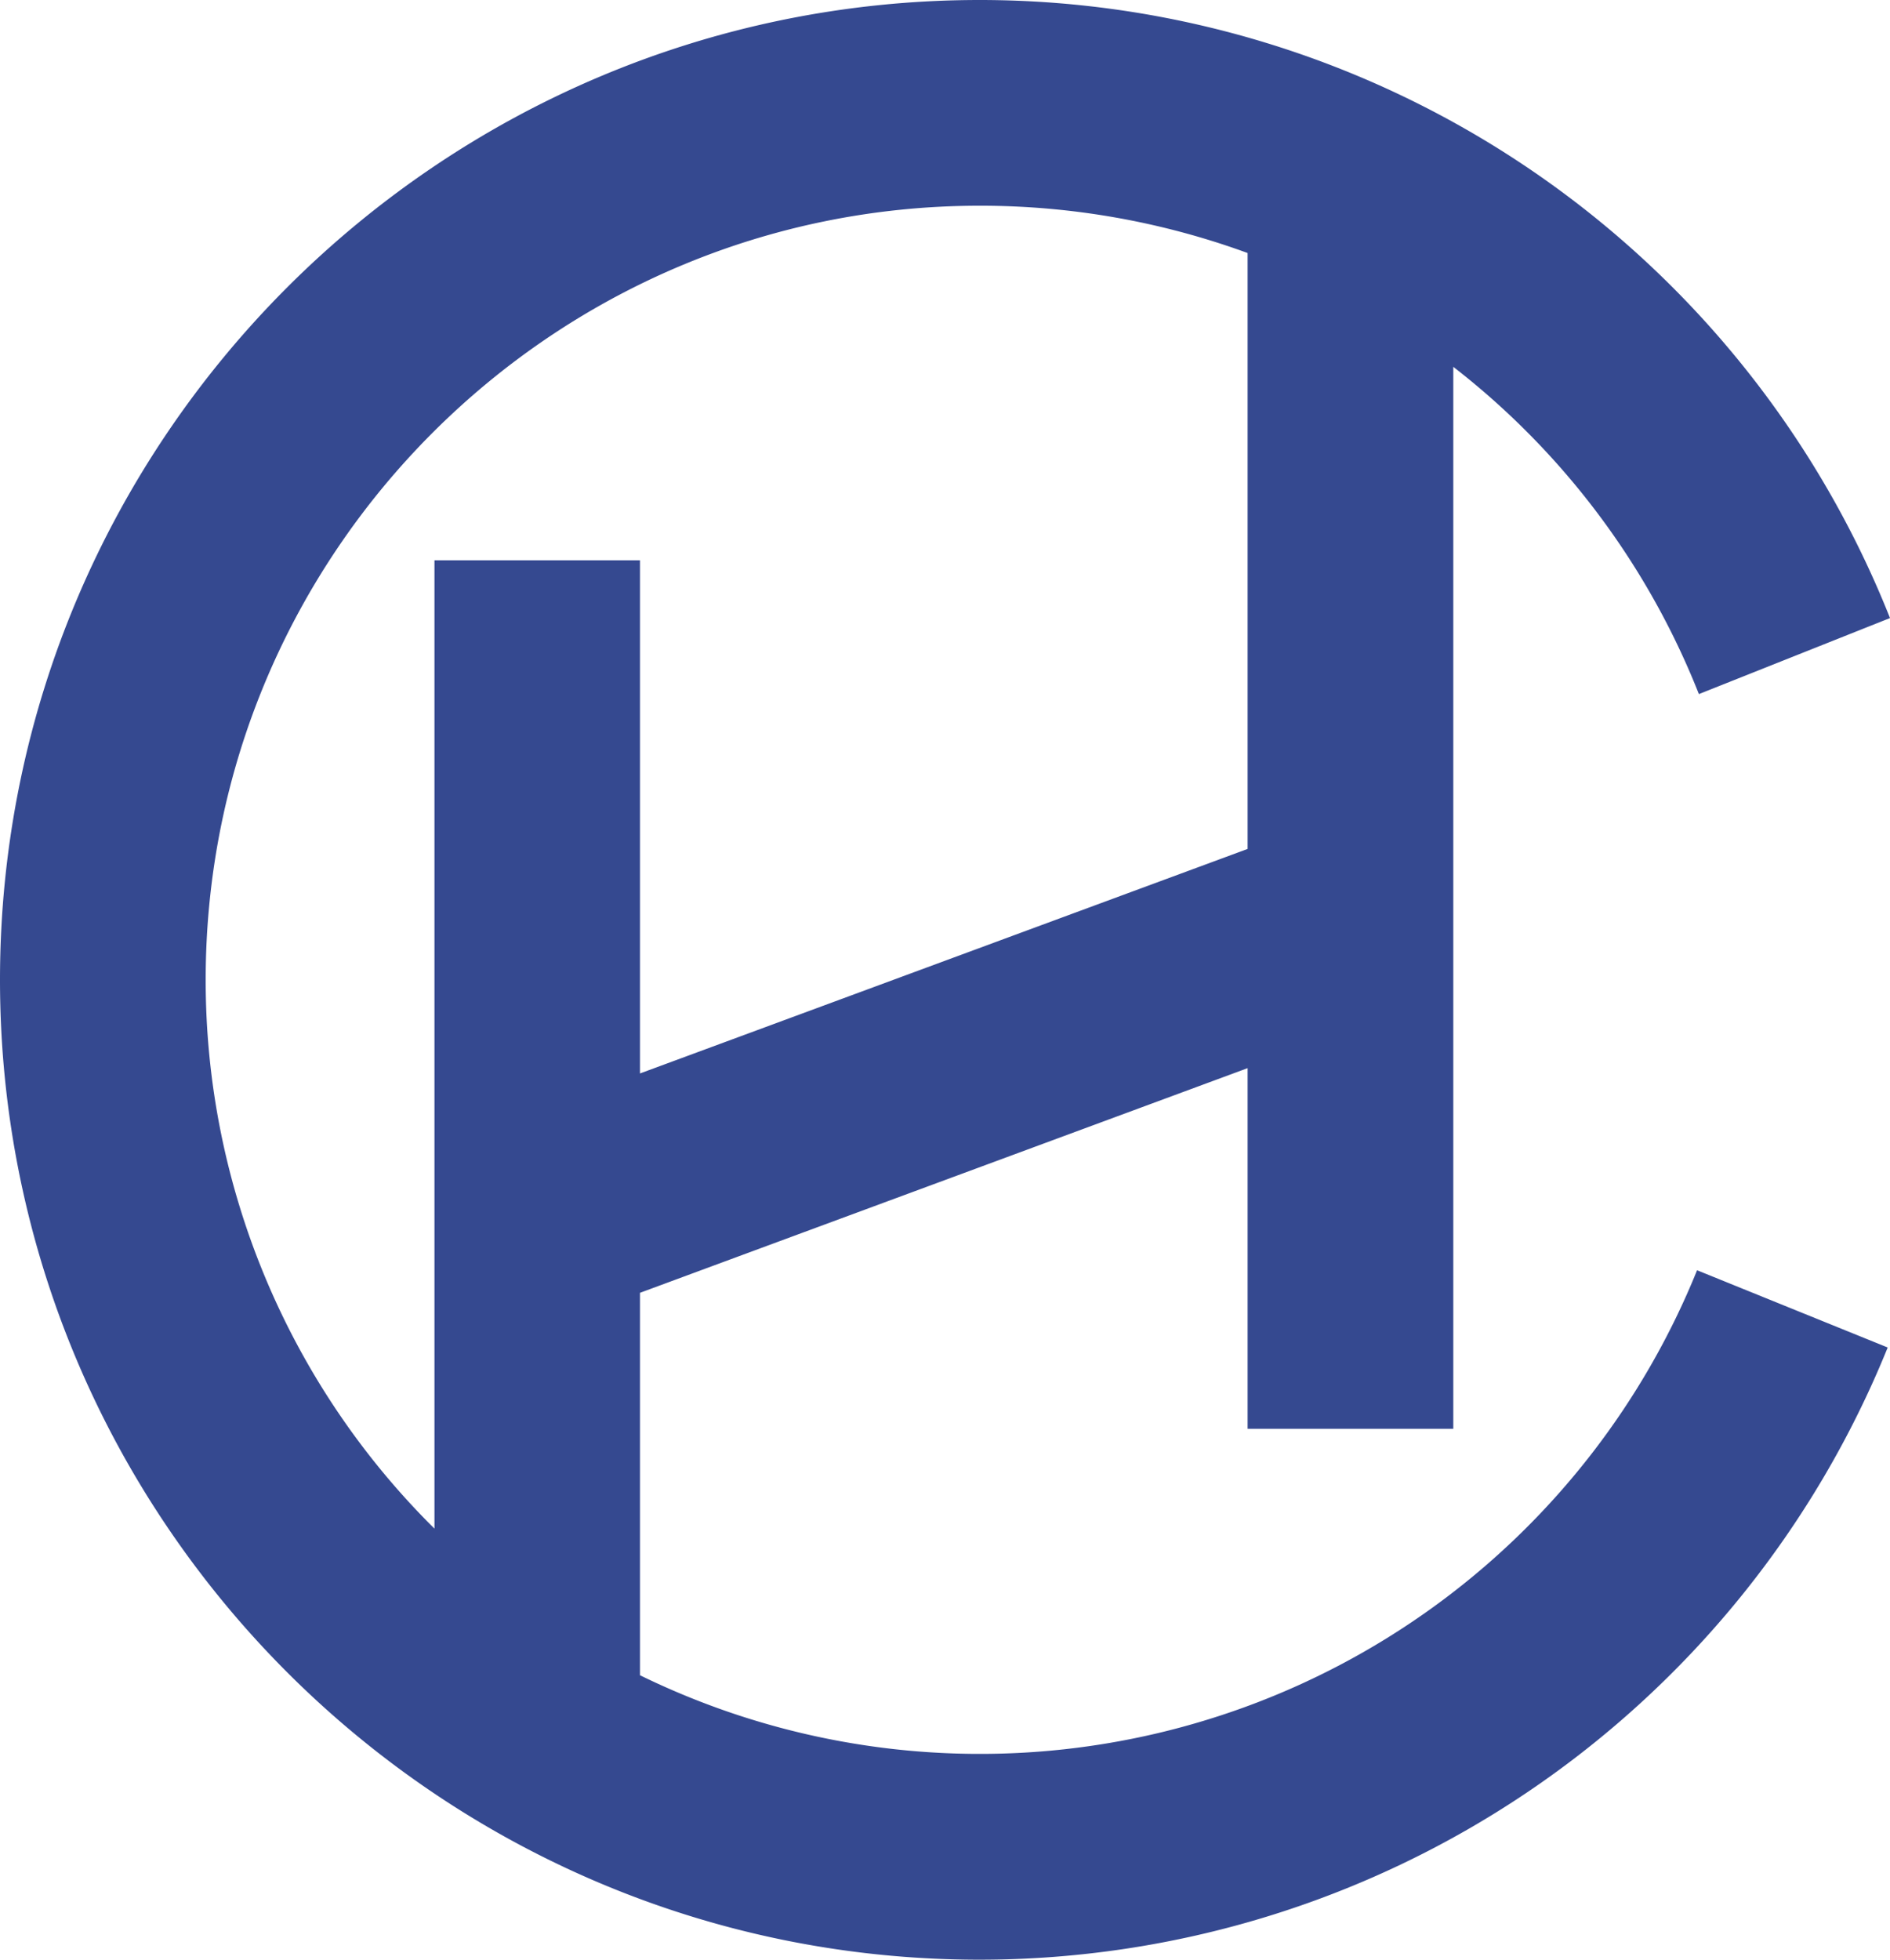
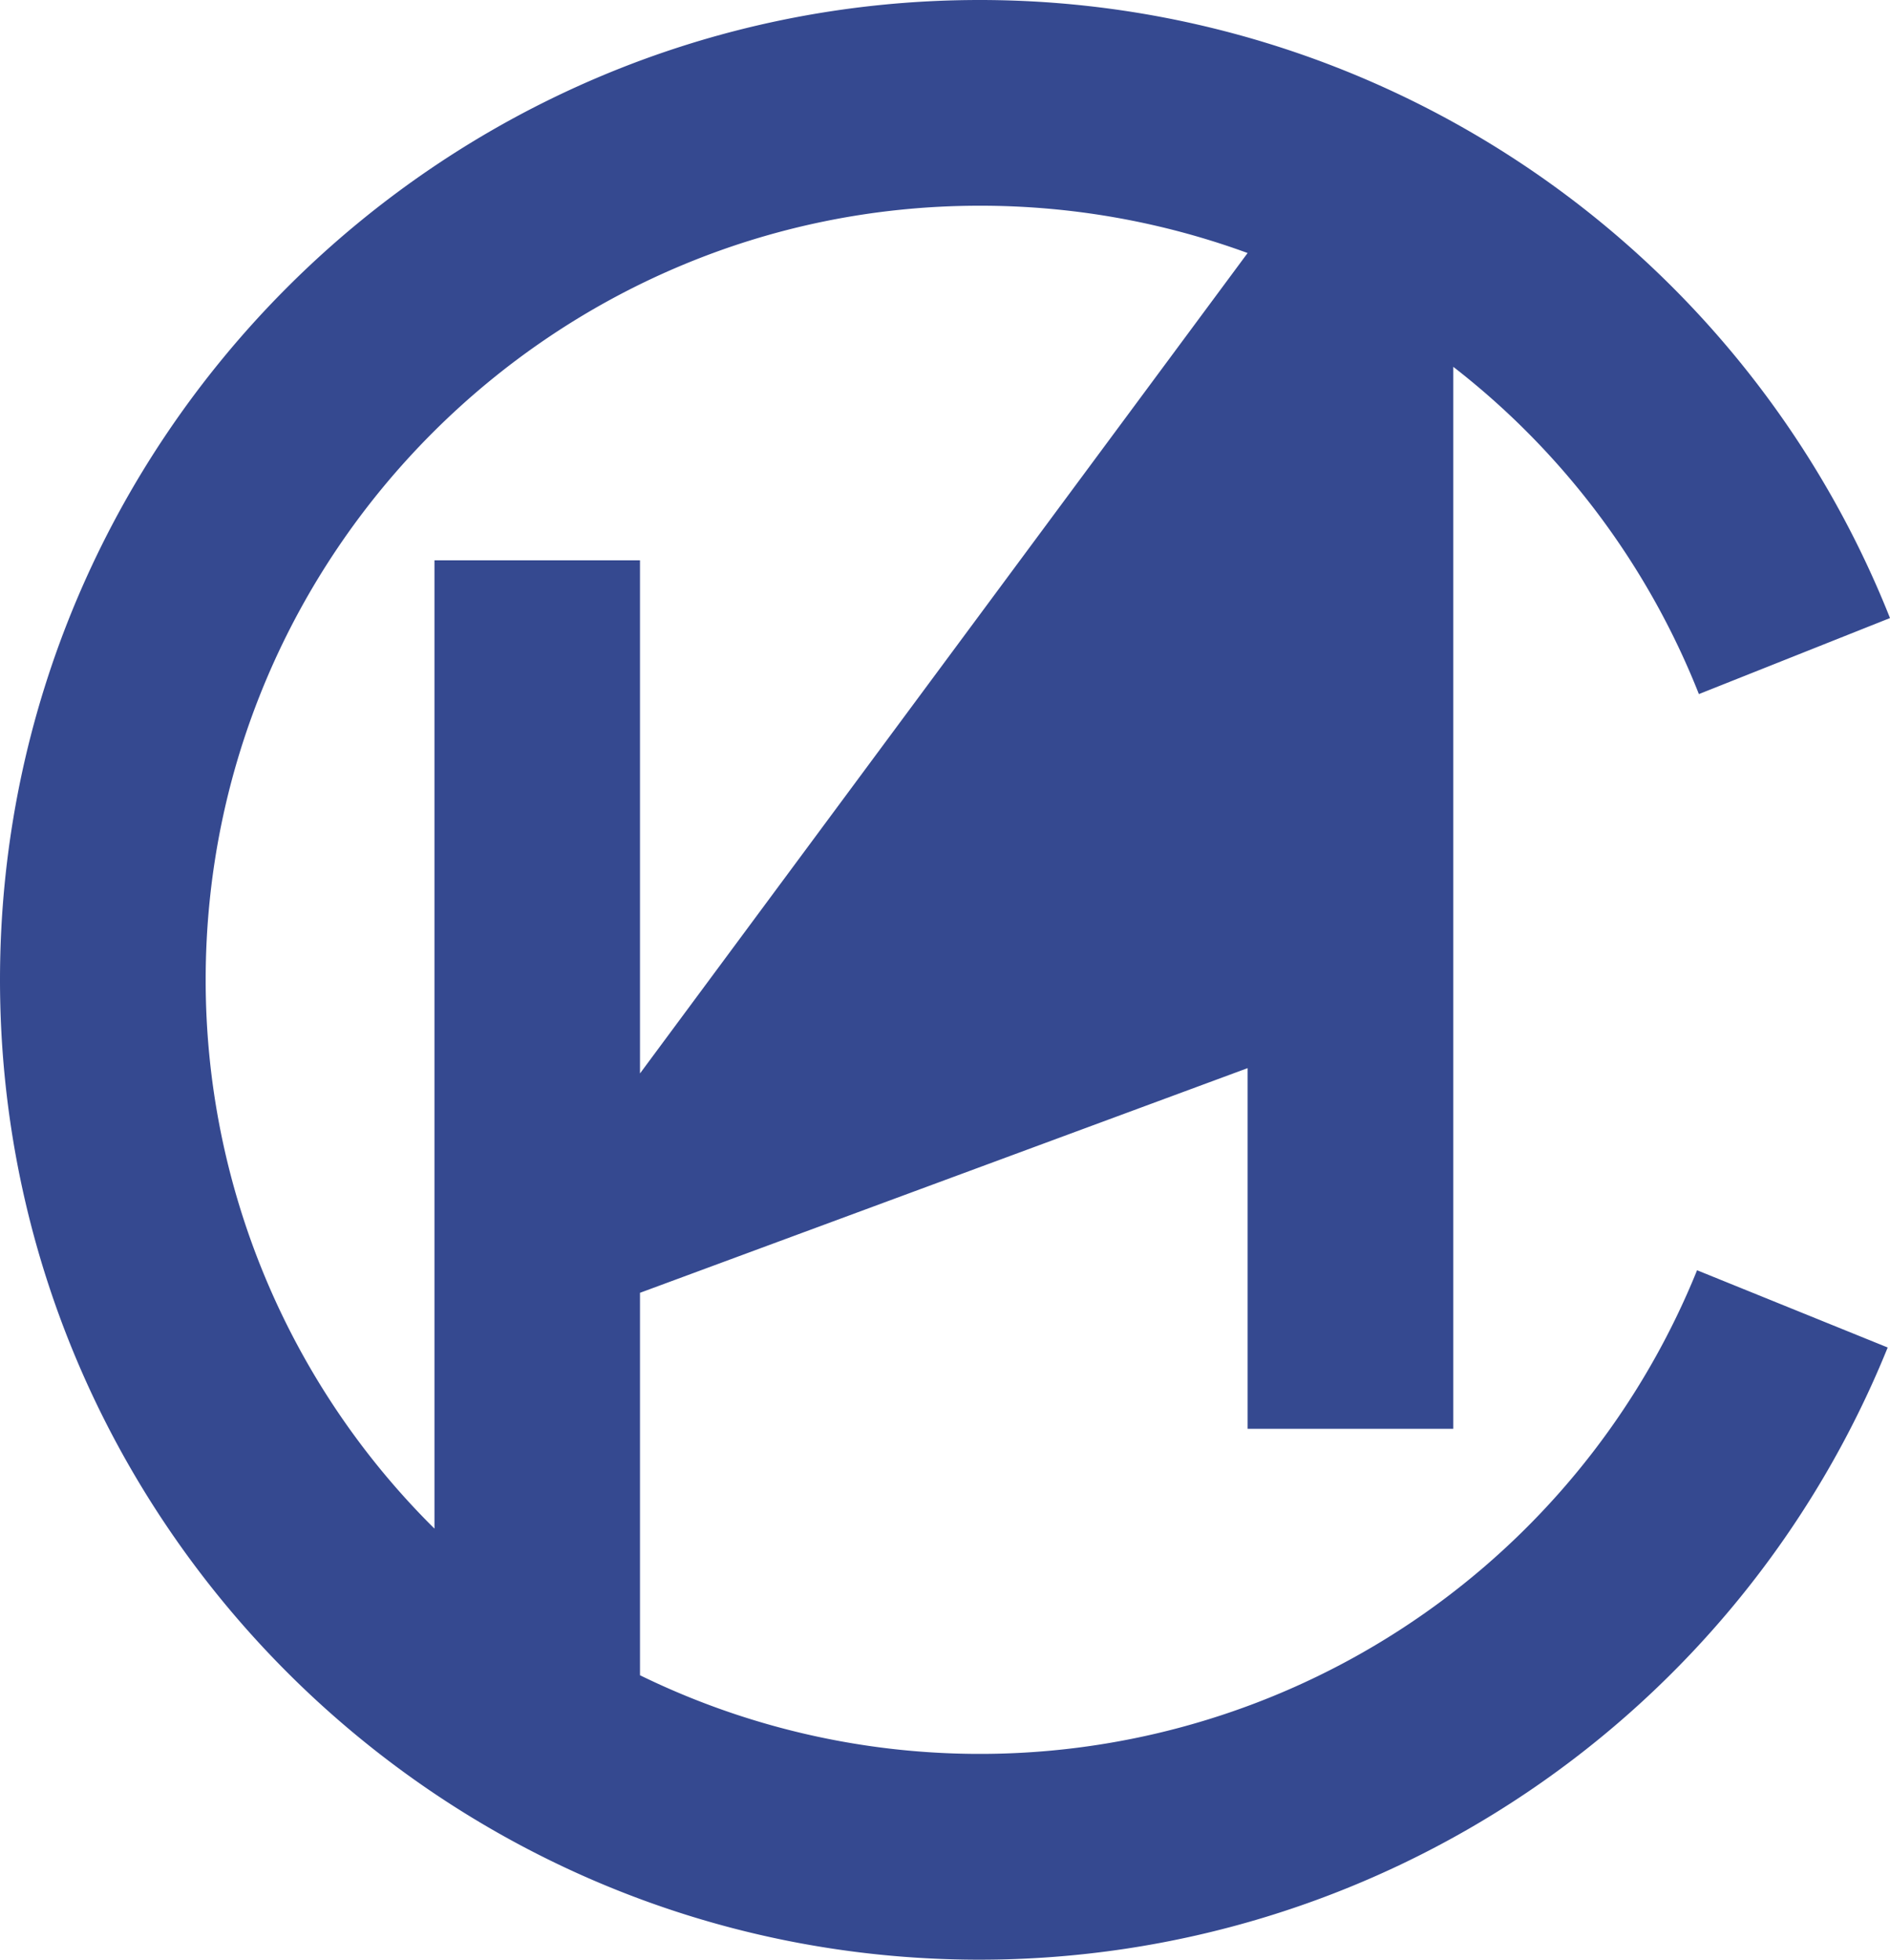
<svg xmlns="http://www.w3.org/2000/svg" data-bbox="0 0 639.48 662.91" viewBox="0 0 639.48 662.91" data-type="color">
  <g>
-     <path d="M491.72 483.32V124.09a262 262 0 0 1 83.1 110.7l64.66-25.72A331.47 331.47 0 0 0 331.46 0C148.69 0 0 148.69 0 331.46s148.69 331.45 331.46 331.45A331.48 331.48 0 0 0 638.7 455.82l-64.5-26.13a261.78 261.78 0 0 1-357.66 137V437.32l205.59-76v122Zm-275.18-120.2V189.54H147v327.55a261 261 0 0 1-77.41-185.63c0-144.4 117.47-261.87 261.87-261.87a263.2 263.2 0 0 1 90.67 16v201.58Z" fill="#354990" data-color="1" />
+     <path d="M491.72 483.32V124.09a262 262 0 0 1 83.1 110.7l64.66-25.72A331.47 331.47 0 0 0 331.46 0C148.69 0 0 148.69 0 331.46s148.69 331.45 331.46 331.45A331.48 331.48 0 0 0 638.7 455.82l-64.5-26.13a261.78 261.78 0 0 1-357.66 137V437.32l205.59-76v122Zm-275.18-120.2V189.54H147v327.55a261 261 0 0 1-77.41-185.63c0-144.4 117.47-261.87 261.87-261.87a263.2 263.2 0 0 1 90.67 16Z" fill="#354990" data-color="1" />
  </g>
</svg>